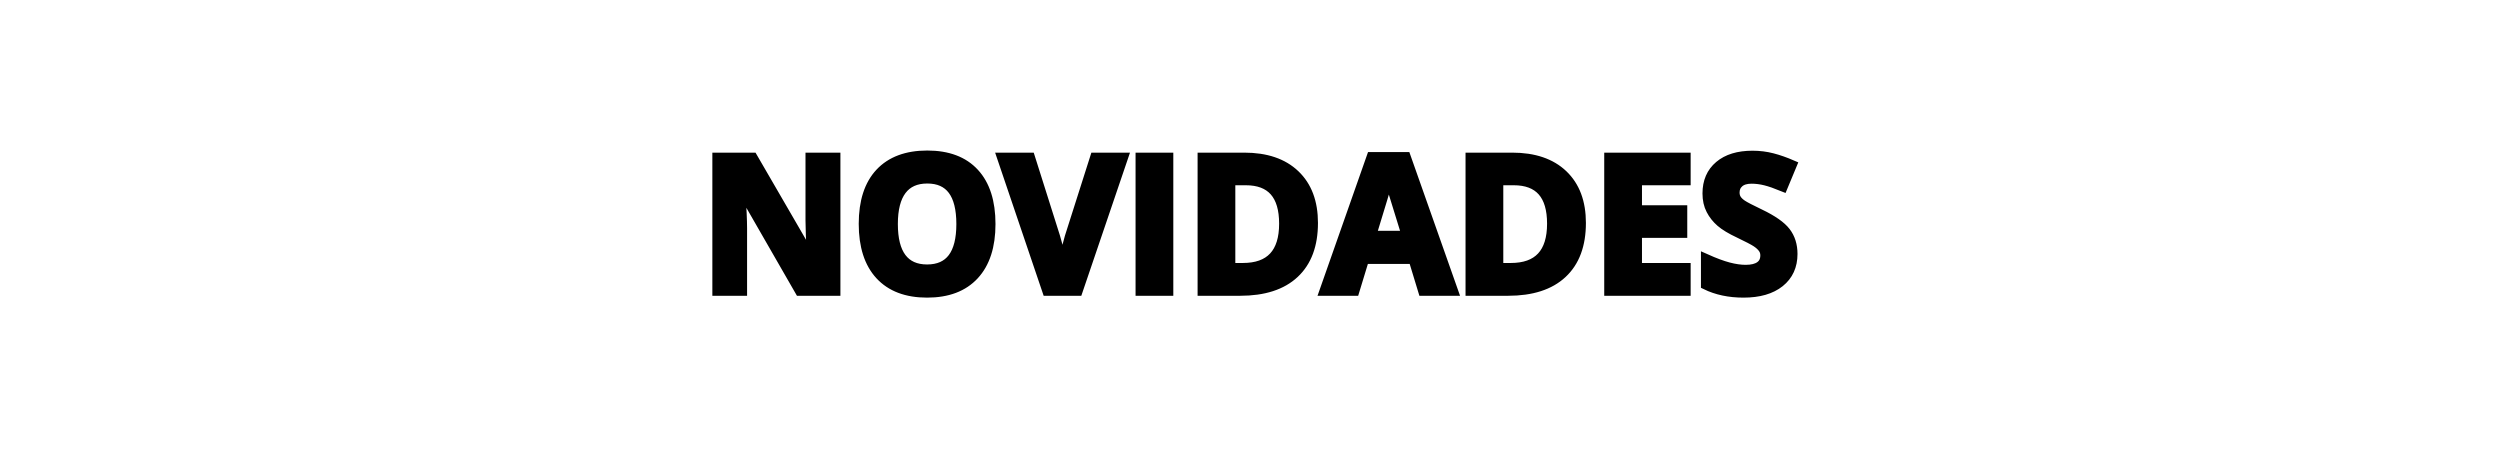
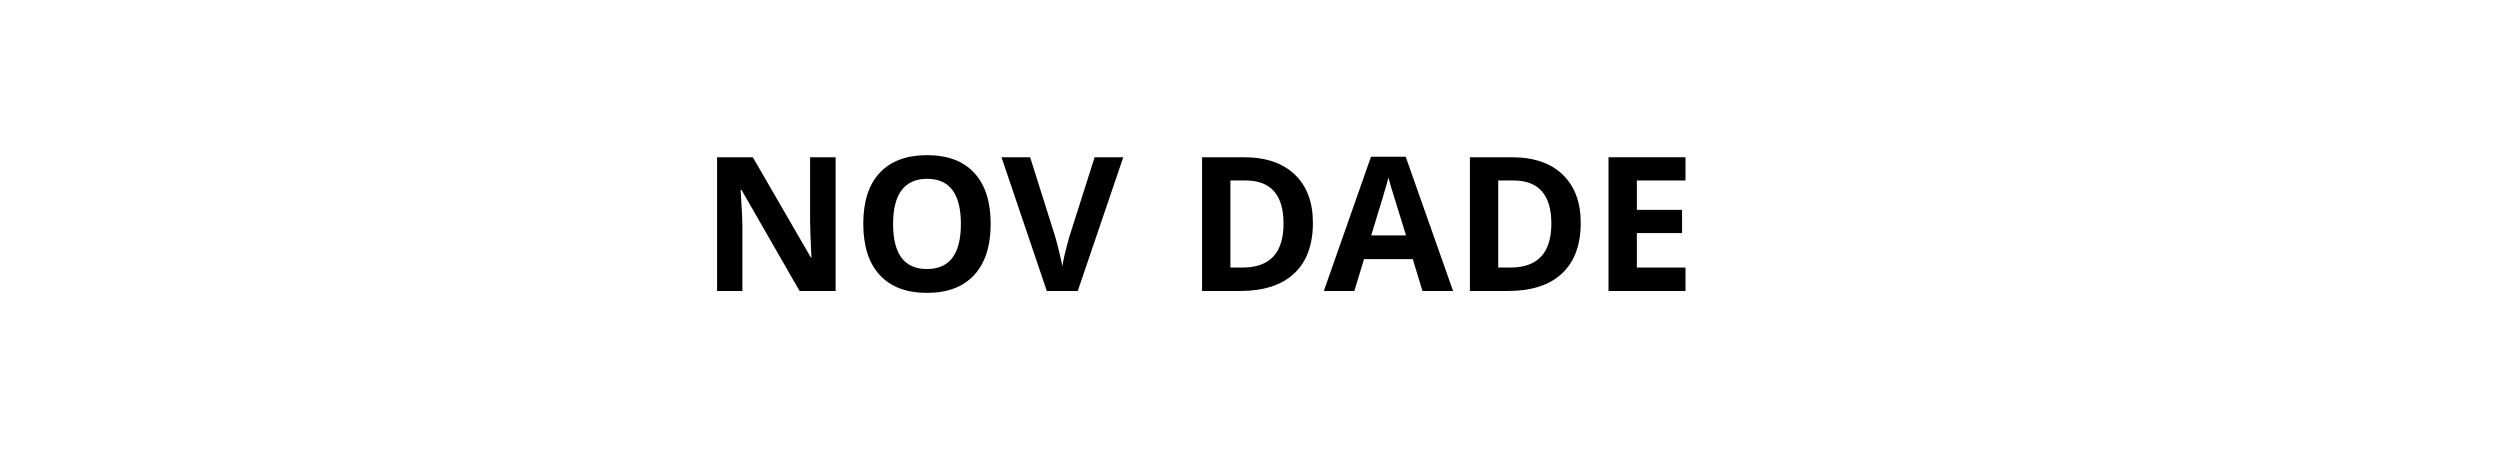
<svg xmlns="http://www.w3.org/2000/svg" version="1.0" preserveAspectRatio="xMidYMid meet" height="90" viewBox="0 0 375 67.5" zoomAndPan="magnify" width="500">
  <defs>
    <g />
  </defs>
-   <path stroke-miterlimit="4" stroke-opacity="1" stroke-width="1.8" stroke="#000000" d="M 26.026 37.998 L 19.1 37.998 L 7.926 18.562 L 7.766 18.562 C 7.991 21.995 8.101 24.447 8.101 25.908 L 8.101 37.998 L 3.232 37.998 L 3.232 12.307 L 10.103 12.307 L 21.262 31.553 L 21.387 31.553 C 21.212 28.21 21.122 25.853 21.122 24.467 L 21.122 12.307 L 26.026 12.307 Z M 55.81 25.118 C 55.81 29.371 54.754 32.639 52.642 34.926 C 50.536 37.208 47.513 38.354 43.575 38.354 C 39.642 38.354 36.619 37.208 34.508 34.926 C 32.401 32.639 31.345 29.361 31.345 25.083 C 31.345 20.809 32.406 17.542 34.518 15.285 C 36.634 13.033 39.662 11.902 43.61 11.902 C 47.558 11.902 50.581 13.038 52.672 15.315 C 54.764 17.587 55.81 20.854 55.81 25.118 Z M 37.06 25.118 C 37.06 27.99 37.6 30.152 38.691 31.603 C 39.782 33.054 41.408 33.785 43.575 33.785 C 47.924 33.785 50.095 30.892 50.095 25.118 C 50.095 19.333 47.934 16.436 43.61 16.436 C 41.443 16.436 39.812 17.166 38.711 18.627 C 37.61 20.084 37.06 22.25 37.06 25.118 Z M 75.786 12.307 L 81.286 12.307 L 72.549 37.998 L 66.609 37.998 L 57.897 12.307 L 63.396 12.307 L 68.23 27.595 C 68.495 28.501 68.776 29.551 69.061 30.752 C 69.351 31.953 69.526 32.789 69.596 33.254 C 69.726 32.179 70.167 30.292 70.917 27.595 Z M 84.514 37.998 L 84.514 12.307 L 89.963 12.307 L 89.963 37.998 Z M 117.746 24.908 C 117.746 29.136 116.54 32.379 114.133 34.626 C 111.726 36.877 108.248 37.998 103.704 37.998 L 96.428 37.998 L 96.428 12.307 L 104.495 12.307 C 108.688 12.307 111.946 13.413 114.263 15.63 C 116.585 17.842 117.746 20.934 117.746 24.908 Z M 112.086 25.048 C 112.086 19.528 109.649 16.771 104.775 16.771 L 101.873 16.771 L 101.873 33.5 L 104.215 33.5 C 109.459 33.5 112.086 30.682 112.086 25.048 Z M 138.793 37.998 L 136.931 31.883 L 127.564 31.883 L 125.702 37.998 L 119.832 37.998 L 128.9 12.202 L 135.56 12.202 L 144.663 37.998 Z M 135.63 27.315 C 133.909 21.775 132.938 18.642 132.723 17.912 C 132.503 17.186 132.348 16.616 132.253 16.19 C 131.867 17.692 130.761 21.4 128.935 27.315 Z M 169.208 24.908 C 169.208 29.136 168.002 32.379 165.595 34.626 C 163.188 36.877 159.71 37.998 155.166 37.998 L 147.89 37.998 L 147.89 12.307 L 155.957 12.307 C 160.15 12.307 163.408 13.413 165.73 15.63 C 168.047 17.842 169.208 20.934 169.208 24.908 Z M 163.548 25.048 C 163.548 19.528 161.111 16.771 156.237 16.771 L 153.34 16.771 L 153.34 33.5 L 155.677 33.5 C 160.926 33.5 163.548 30.682 163.548 25.048 Z M 189.324 37.998 L 174.527 37.998 L 174.527 12.307 L 189.324 12.307 L 189.324 16.771 L 179.977 16.771 L 179.977 22.411 L 188.674 22.411 L 188.674 26.874 L 179.977 26.874 L 179.977 33.5 L 189.324 33.5 Z M 209.846 30.867 C 209.846 33.184 209.01 35.011 207.344 36.347 C 205.673 37.683 203.351 38.354 200.373 38.354 C 197.636 38.354 195.209 37.838 193.102 36.807 L 193.102 31.743 C 194.834 32.519 196.3 33.064 197.501 33.38 C 198.702 33.695 199.803 33.855 200.799 33.855 C 201.99 33.855 202.91 33.625 203.546 33.169 C 204.187 32.709 204.507 32.033 204.507 31.128 C 204.507 30.627 204.367 30.177 204.081 29.787 C 203.801 29.391 203.391 29.016 202.845 28.651 C 202.3 28.29 201.189 27.71 199.513 26.909 C 197.946 26.174 196.765 25.463 195.98 24.782 C 195.199 24.107 194.569 23.316 194.103 22.411 C 193.633 21.51 193.398 20.454 193.398 19.248 C 193.398 16.976 194.168 15.19 195.71 13.889 C 197.251 12.587 199.378 11.937 202.1 11.937 C 203.431 11.937 204.707 12.097 205.918 12.412 C 207.134 12.728 208.4 13.173 209.726 13.748 L 207.965 17.982 C 206.599 17.421 205.463 17.031 204.567 16.806 C 203.671 16.586 202.79 16.471 201.92 16.471 C 200.889 16.471 200.098 16.711 199.548 17.191 C 198.997 17.672 198.722 18.302 198.722 19.073 C 198.722 19.553 198.837 19.974 199.057 20.329 C 199.278 20.689 199.633 21.034 200.118 21.365 C 200.609 21.7 201.76 22.3 203.576 23.166 C 205.973 24.317 207.619 25.468 208.51 26.619 C 209.401 27.775 209.846 29.191 209.846 30.867 Z M 209.846 30.867" stroke-linejoin="miter" fill="none" transform="matrix(0.781, 0, 0, 0.781, 105.032, 13.987)" stroke-linecap="butt" />
  <g fill-opacity="1" fill="#000000">
    <g transform="translate(105.032, 43.65)">
      <g>
        <path d="M 20.312 0 L 14.906 0 L 6.188 -15.172 L 6.062 -15.172 C 6.238 -12.492 6.328 -10.582 6.328 -9.438 L 6.328 0 L 2.531 0 L 2.531 -20.062 L 7.891 -20.062 L 16.594 -5.031 L 16.688 -5.031 C 16.551 -7.633 16.484 -9.477 16.484 -10.562 L 16.484 -20.062 L 20.312 -20.062 Z M 20.312 0" />
      </g>
    </g>
  </g>
  <g fill-opacity="1" fill="#000000">
    <g transform="translate(127.868, 43.65)">
      <g>
        <path d="M 20.734 -10.062 C 20.734 -6.738 19.906 -4.18 18.25 -2.391 C 16.602 -0.609 14.25 0.281 11.188 0.281 C 8.113 0.281 5.75 -0.609 4.094 -2.391 C 2.445 -4.18 1.625 -6.742 1.625 -10.078 C 1.625 -13.422 2.445 -15.973 4.094 -17.734 C 5.75 -19.492 8.117 -20.375 11.203 -20.375 C 14.285 -20.375 16.645 -19.484 18.281 -17.703 C 19.914 -15.93 20.734 -13.383 20.734 -10.062 Z M 6.094 -10.062 C 6.094 -7.812 6.516 -6.117 7.359 -4.984 C 8.211 -3.859 9.488 -3.297 11.188 -3.297 C 14.57 -3.297 16.266 -5.551 16.266 -10.062 C 16.266 -14.57 14.578 -16.828 11.203 -16.828 C 9.516 -16.828 8.238 -16.258 7.375 -15.125 C 6.52 -13.988 6.094 -12.301 6.094 -10.062 Z M 6.094 -10.062" />
      </g>
    </g>
  </g>
  <g fill-opacity="1" fill="#000000">
    <g transform="translate(150.225, 43.65)">
      <g>
        <path d="M 13.969 -20.062 L 18.266 -20.062 L 11.438 0 L 6.797 0 L 0 -20.062 L 4.297 -20.062 L 8.062 -8.125 C 8.27 -7.414 8.484 -6.594 8.703 -5.656 C 8.93 -4.719 9.078 -4.066 9.141 -3.703 C 9.234 -4.547 9.578 -6.02 10.172 -8.125 Z M 13.969 -20.062" />
      </g>
    </g>
  </g>
  <g fill-opacity="1" fill="#000000">
    <g transform="translate(168.481, 43.65)">
      <g>
-         <path d="M 2.531 0 L 2.531 -20.062 L 6.781 -20.062 L 6.781 0 Z M 2.531 0" />
-       </g>
+         </g>
    </g>
  </g>
  <g fill-opacity="1" fill="#000000">
    <g transform="translate(177.78, 43.65)">
      <g>
        <path d="M 19.156 -10.219 C 19.156 -6.914 18.219 -4.383 16.344 -2.625 C 14.469 -0.875 11.754 0 8.203 0 L 2.531 0 L 2.531 -20.062 L 8.828 -20.062 C 12.098 -20.062 14.633 -19.195 16.438 -17.469 C 18.25 -15.738 19.156 -13.32 19.156 -10.219 Z M 14.75 -10.109 C 14.75 -14.422 12.848 -16.578 9.047 -16.578 L 6.781 -16.578 L 6.781 -3.516 L 8.594 -3.516 C 12.695 -3.516 14.75 -5.711 14.75 -10.109 Z M 14.75 -10.109" />
      </g>
    </g>
  </g>
  <g fill-opacity="1" fill="#000000">
    <g transform="translate(198.573, 43.65)">
      <g>
        <path d="M 14.797 0 L 13.344 -4.781 L 6.031 -4.781 L 4.578 0 L 0 0 L 7.078 -20.141 L 12.281 -20.141 L 19.391 0 Z M 12.328 -8.344 C 10.984 -12.664 10.227 -15.109 10.062 -15.672 C 9.895 -16.242 9.773 -16.695 9.703 -17.031 C 9.398 -15.852 8.535 -12.957 7.109 -8.344 Z M 12.328 -8.344" />
      </g>
    </g>
  </g>
  <g fill-opacity="1" fill="#000000">
    <g transform="translate(217.953, 43.65)">
      <g>
        <path d="M 19.156 -10.219 C 19.156 -6.914 18.219 -4.383 16.344 -2.625 C 14.469 -0.875 11.754 0 8.203 0 L 2.531 0 L 2.531 -20.062 L 8.828 -20.062 C 12.098 -20.062 14.633 -19.195 16.438 -17.469 C 18.25 -15.738 19.156 -13.32 19.156 -10.219 Z M 14.75 -10.109 C 14.75 -14.422 12.848 -16.578 9.047 -16.578 L 6.781 -16.578 L 6.781 -3.516 L 8.594 -3.516 C 12.695 -3.516 14.75 -5.711 14.75 -10.109 Z M 14.75 -10.109" />
      </g>
    </g>
  </g>
  <g fill-opacity="1" fill="#000000">
    <g transform="translate(238.746, 43.65)">
      <g>
        <path d="M 14.078 0 L 2.531 0 L 2.531 -20.062 L 14.078 -20.062 L 14.078 -16.578 L 6.781 -16.578 L 6.781 -12.172 L 13.562 -12.172 L 13.562 -8.688 L 6.781 -8.688 L 6.781 -3.516 L 14.078 -3.516 Z M 14.078 0" />
      </g>
    </g>
  </g>
  <g fill-opacity="1" fill="#000000">
    <g transform="translate(254.478, 43.65)">
      <g>
-         <path d="M 14.359 -5.562 C 14.359 -3.758 13.707 -2.332 12.406 -1.281 C 11.102 -0.238 9.289 0.281 6.969 0.281 C 4.832 0.281 2.941 -0.125 1.297 -0.938 L 1.297 -4.891 C 2.641 -4.285 3.781 -3.859 4.719 -3.609 C 5.656 -3.359 6.516 -3.234 7.297 -3.234 C 8.234 -3.234 8.945 -3.41 9.438 -3.766 C 9.938 -4.129 10.188 -4.66 10.188 -5.359 C 10.188 -5.754 10.078 -6.102 9.859 -6.406 C 9.641 -6.719 9.316 -7.016 8.891 -7.297 C 8.473 -7.578 7.609 -8.031 6.297 -8.656 C 5.066 -9.227 4.145 -9.781 3.531 -10.312 C 2.926 -10.844 2.438 -11.457 2.062 -12.156 C 1.695 -12.863 1.516 -13.691 1.516 -14.641 C 1.516 -16.41 2.113 -17.801 3.312 -18.812 C 4.52 -19.832 6.188 -20.344 8.312 -20.344 C 9.352 -20.344 10.348 -20.219 11.297 -19.969 C 12.242 -19.727 13.234 -19.383 14.266 -18.938 L 12.891 -15.625 C 11.828 -16.062 10.941 -16.363 10.234 -16.531 C 9.535 -16.707 8.848 -16.797 8.172 -16.797 C 7.367 -16.797 6.75 -16.609 6.312 -16.234 C 5.883 -15.859 5.672 -15.375 5.672 -14.781 C 5.672 -14.406 5.758 -14.078 5.938 -13.797 C 6.113 -13.516 6.391 -13.242 6.766 -12.984 C 7.148 -12.723 8.051 -12.254 9.469 -11.578 C 11.344 -10.68 12.625 -9.781 13.312 -8.875 C 14.008 -7.977 14.359 -6.875 14.359 -5.562 Z M 14.359 -5.562" />
-       </g>
+         </g>
    </g>
  </g>
</svg>